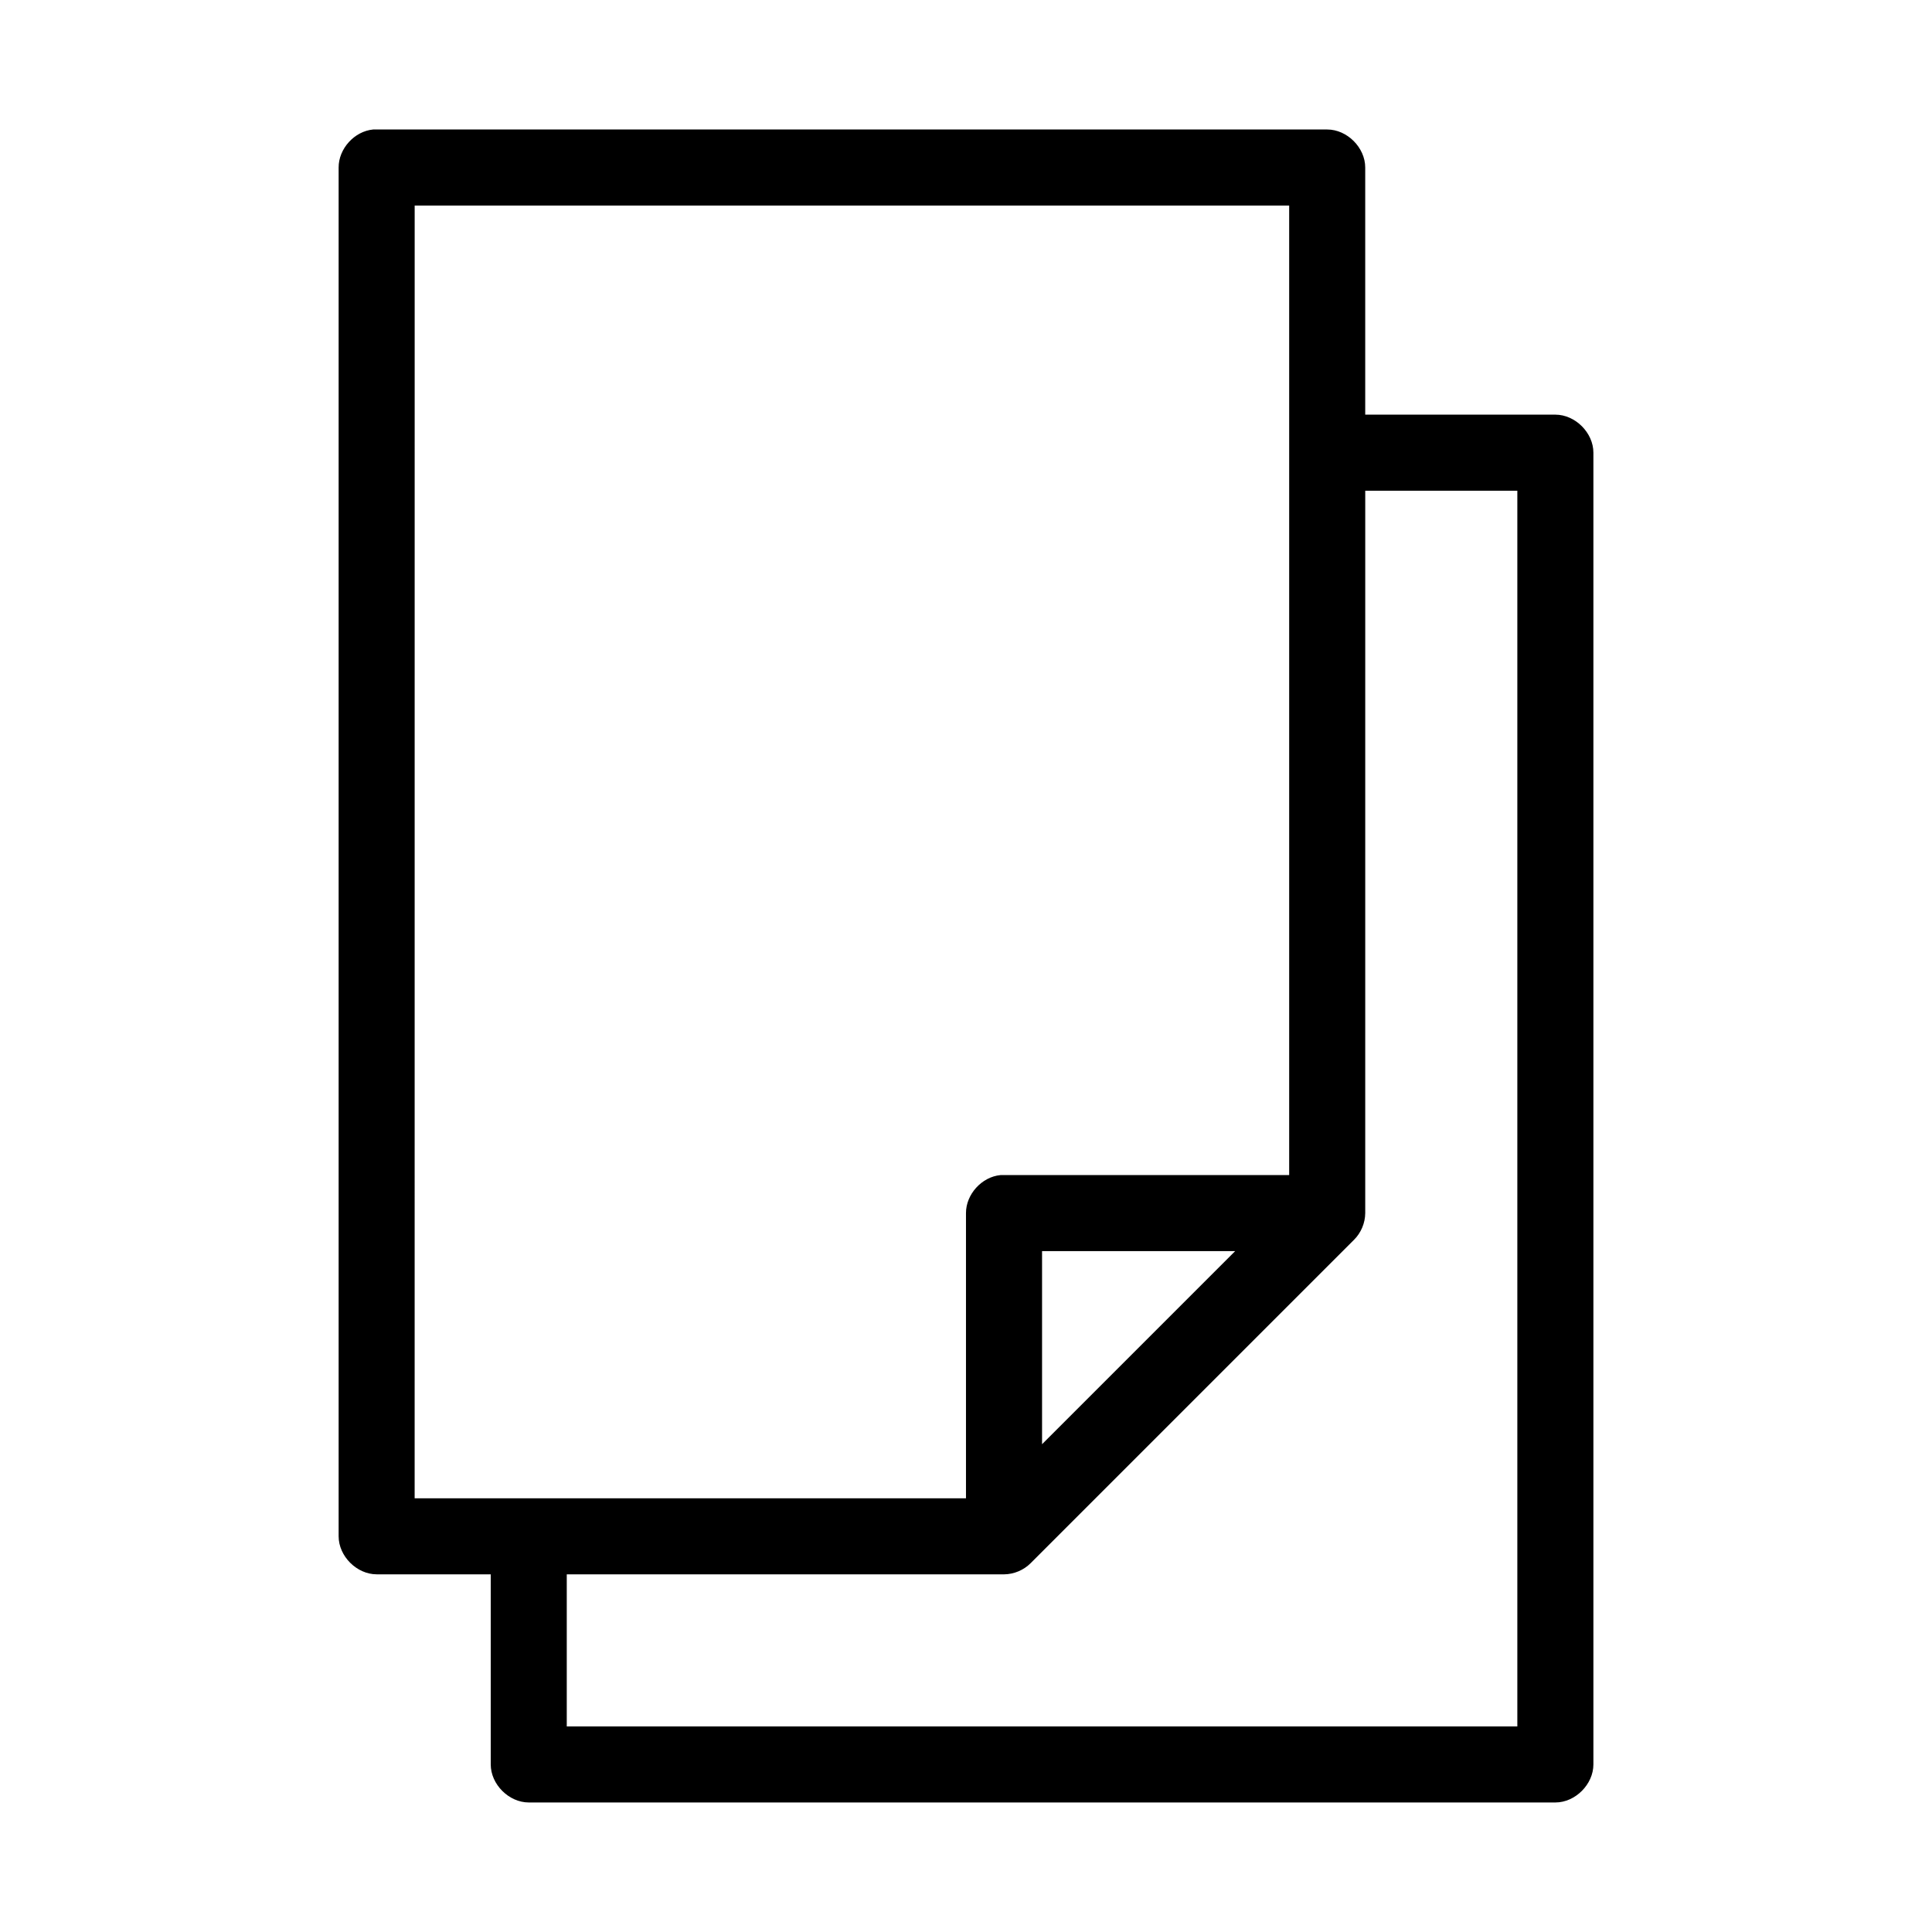
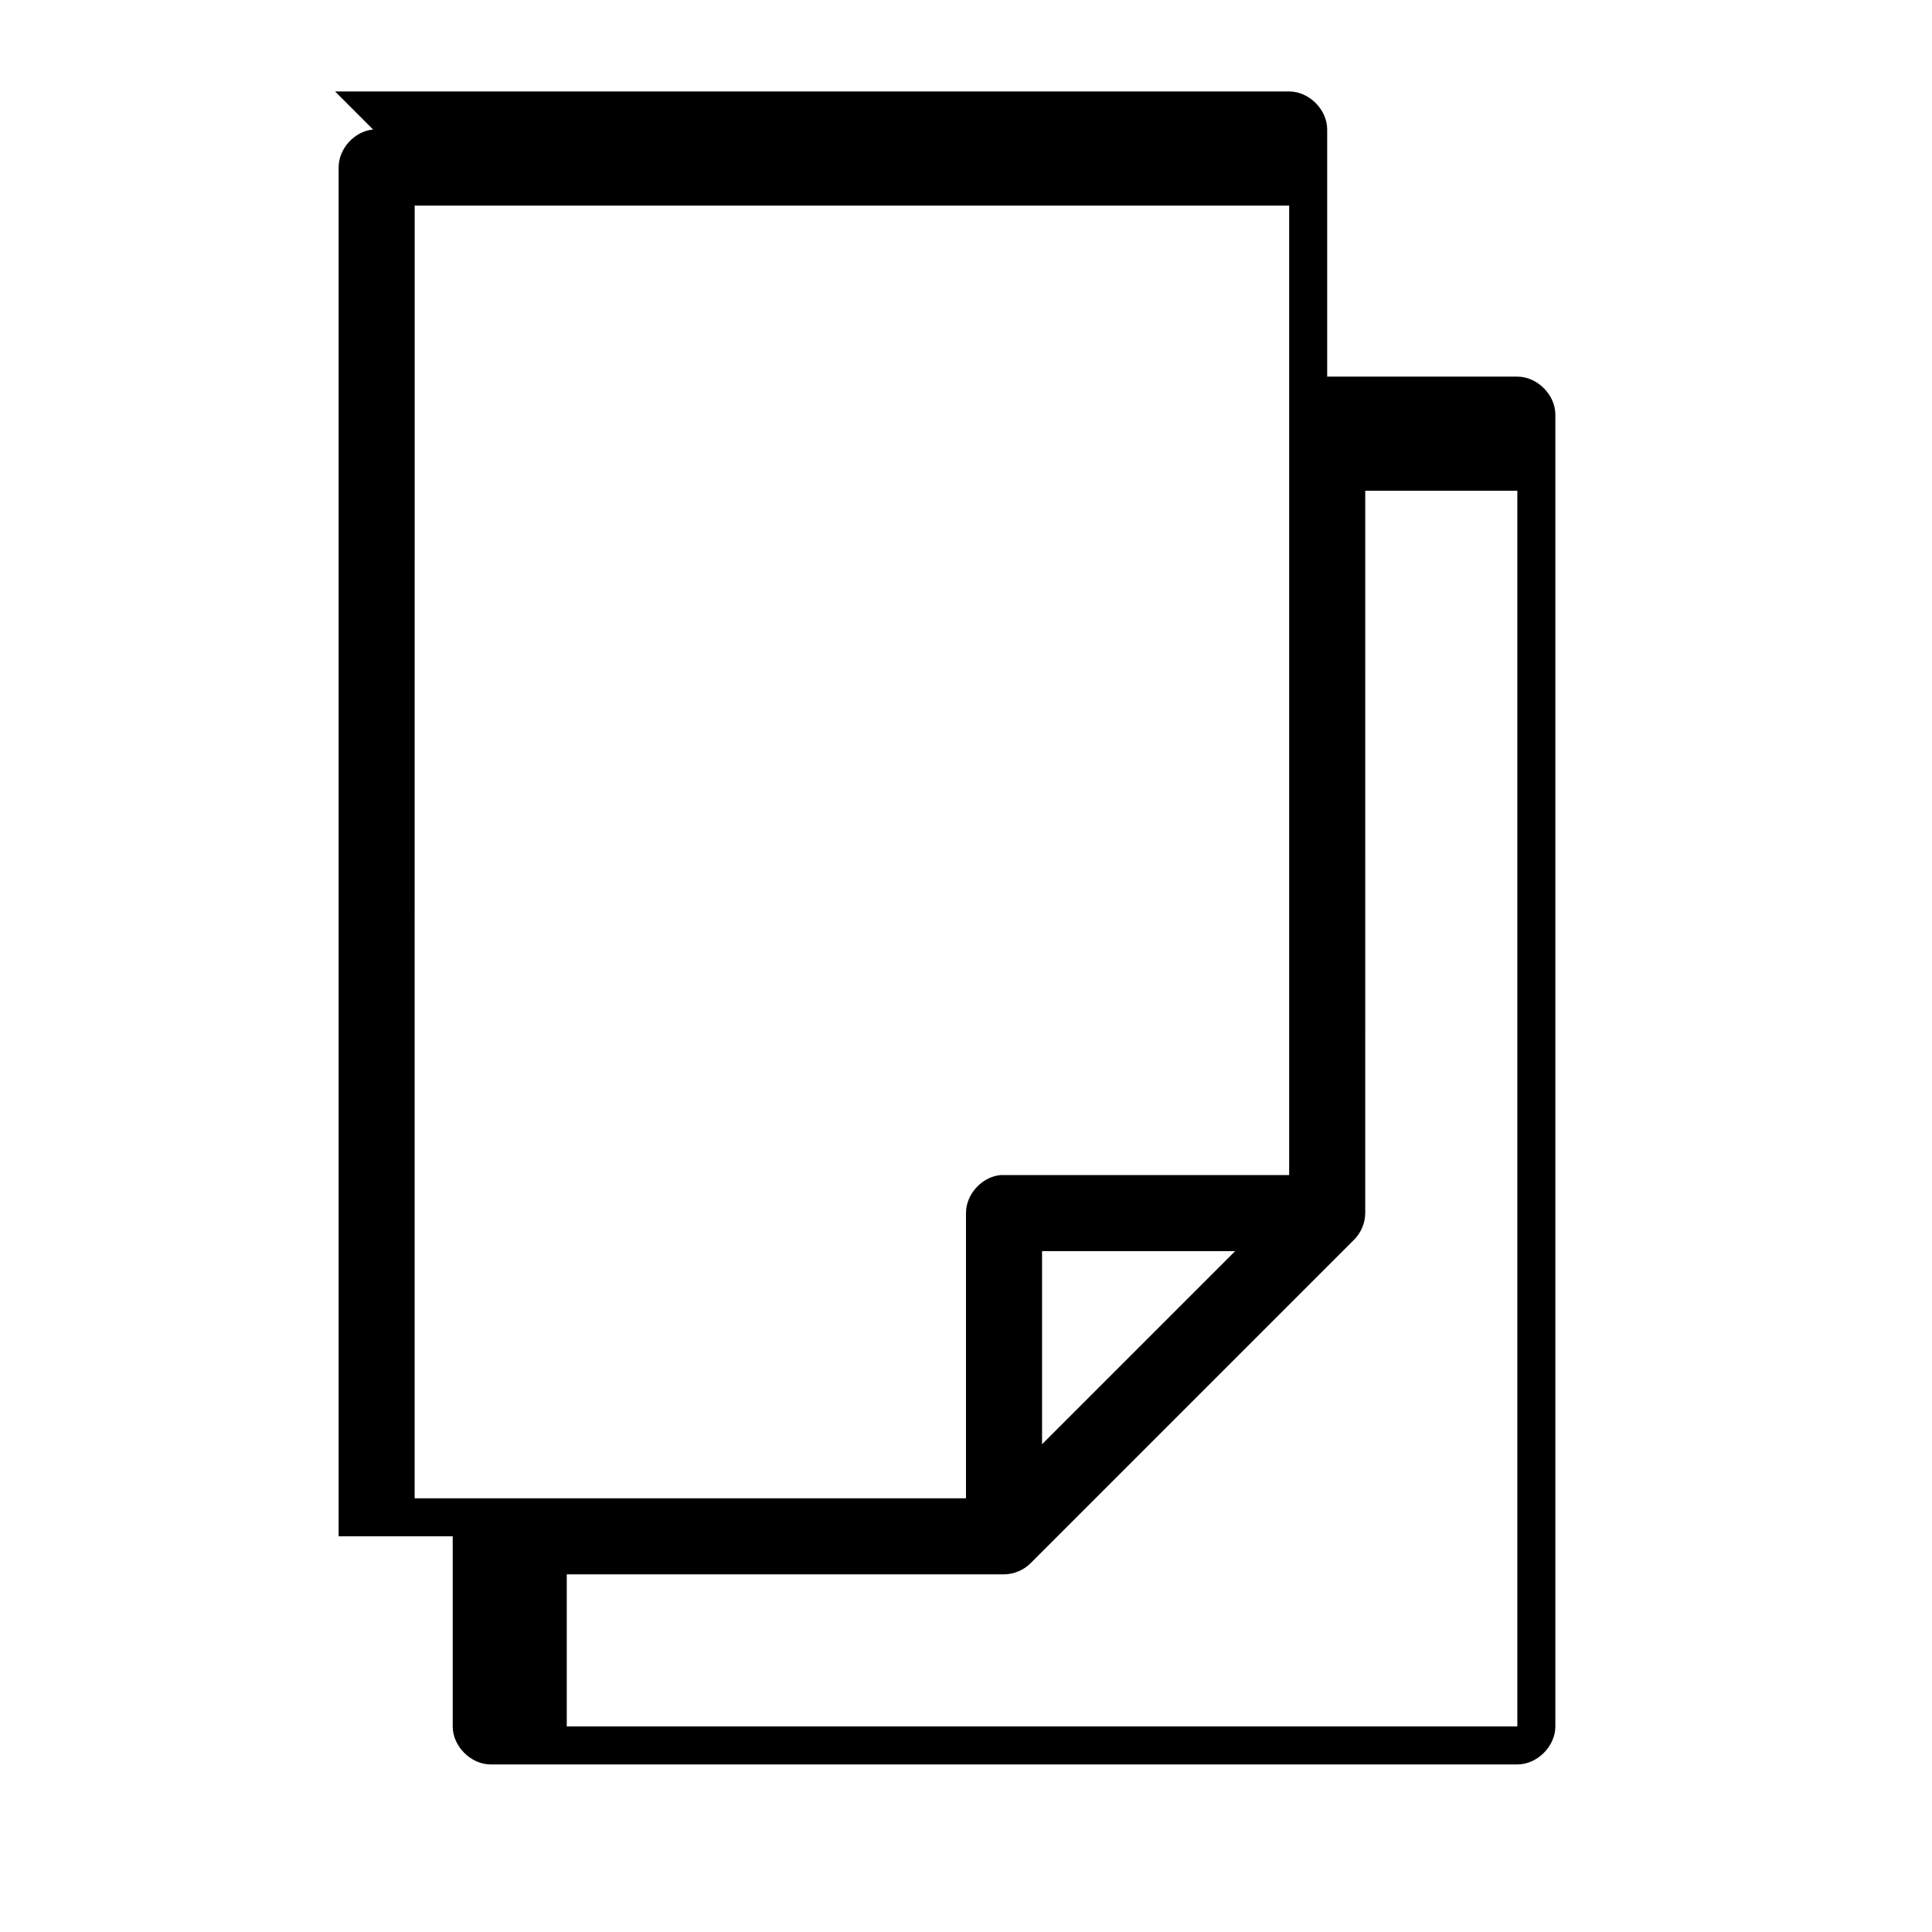
<svg xmlns="http://www.w3.org/2000/svg" fill="#000000" width="800px" height="800px" version="1.1" viewBox="144 144 512 512">
-   <path d="m242.87 178.32c-4.953 0.465-9.152 5.098-9.129 10.074v362.74c0 5.277 4.801 10.074 10.078 10.078h30.23v50.383c0 5.277 4.801 10.074 10.078 10.078h272.06c5.277 0 10.074-4.801 10.078-10.078v-347.63c0-5.277-4.801-10.074-10.078-10.078h-50.391v-65.496c0-5.277-4.797-10.074-10.074-10.074h-252.85zm11.023 20.152h231.75v256.94h-76.516c-4.953 0.469-9.152 5.102-9.133 10.078v75.57h-146.11zm251.91 75.57h40.305v327.48h-251.91v-40.305h115.88c2.629-0.02 5.234-1.121 7.086-2.992l85.648-85.648c1.867-1.848 2.969-4.453 2.988-7.086zm-85.648 201.52h51.168l-51.168 51.168z" />
+   <path d="m242.87 178.32c-4.953 0.465-9.152 5.098-9.129 10.074v362.74h30.23v50.383c0 5.277 4.801 10.074 10.078 10.078h272.06c5.277 0 10.074-4.801 10.078-10.078v-347.63c0-5.277-4.801-10.074-10.078-10.078h-50.391v-65.496c0-5.277-4.797-10.074-10.074-10.074h-252.85zm11.023 20.152h231.75v256.94h-76.516c-4.953 0.469-9.152 5.102-9.133 10.078v75.57h-146.11zm251.91 75.57h40.305v327.48h-251.91v-40.305h115.88c2.629-0.02 5.234-1.121 7.086-2.992l85.648-85.648c1.867-1.848 2.969-4.453 2.988-7.086zm-85.648 201.52h51.168l-51.168 51.168z" />
</svg>